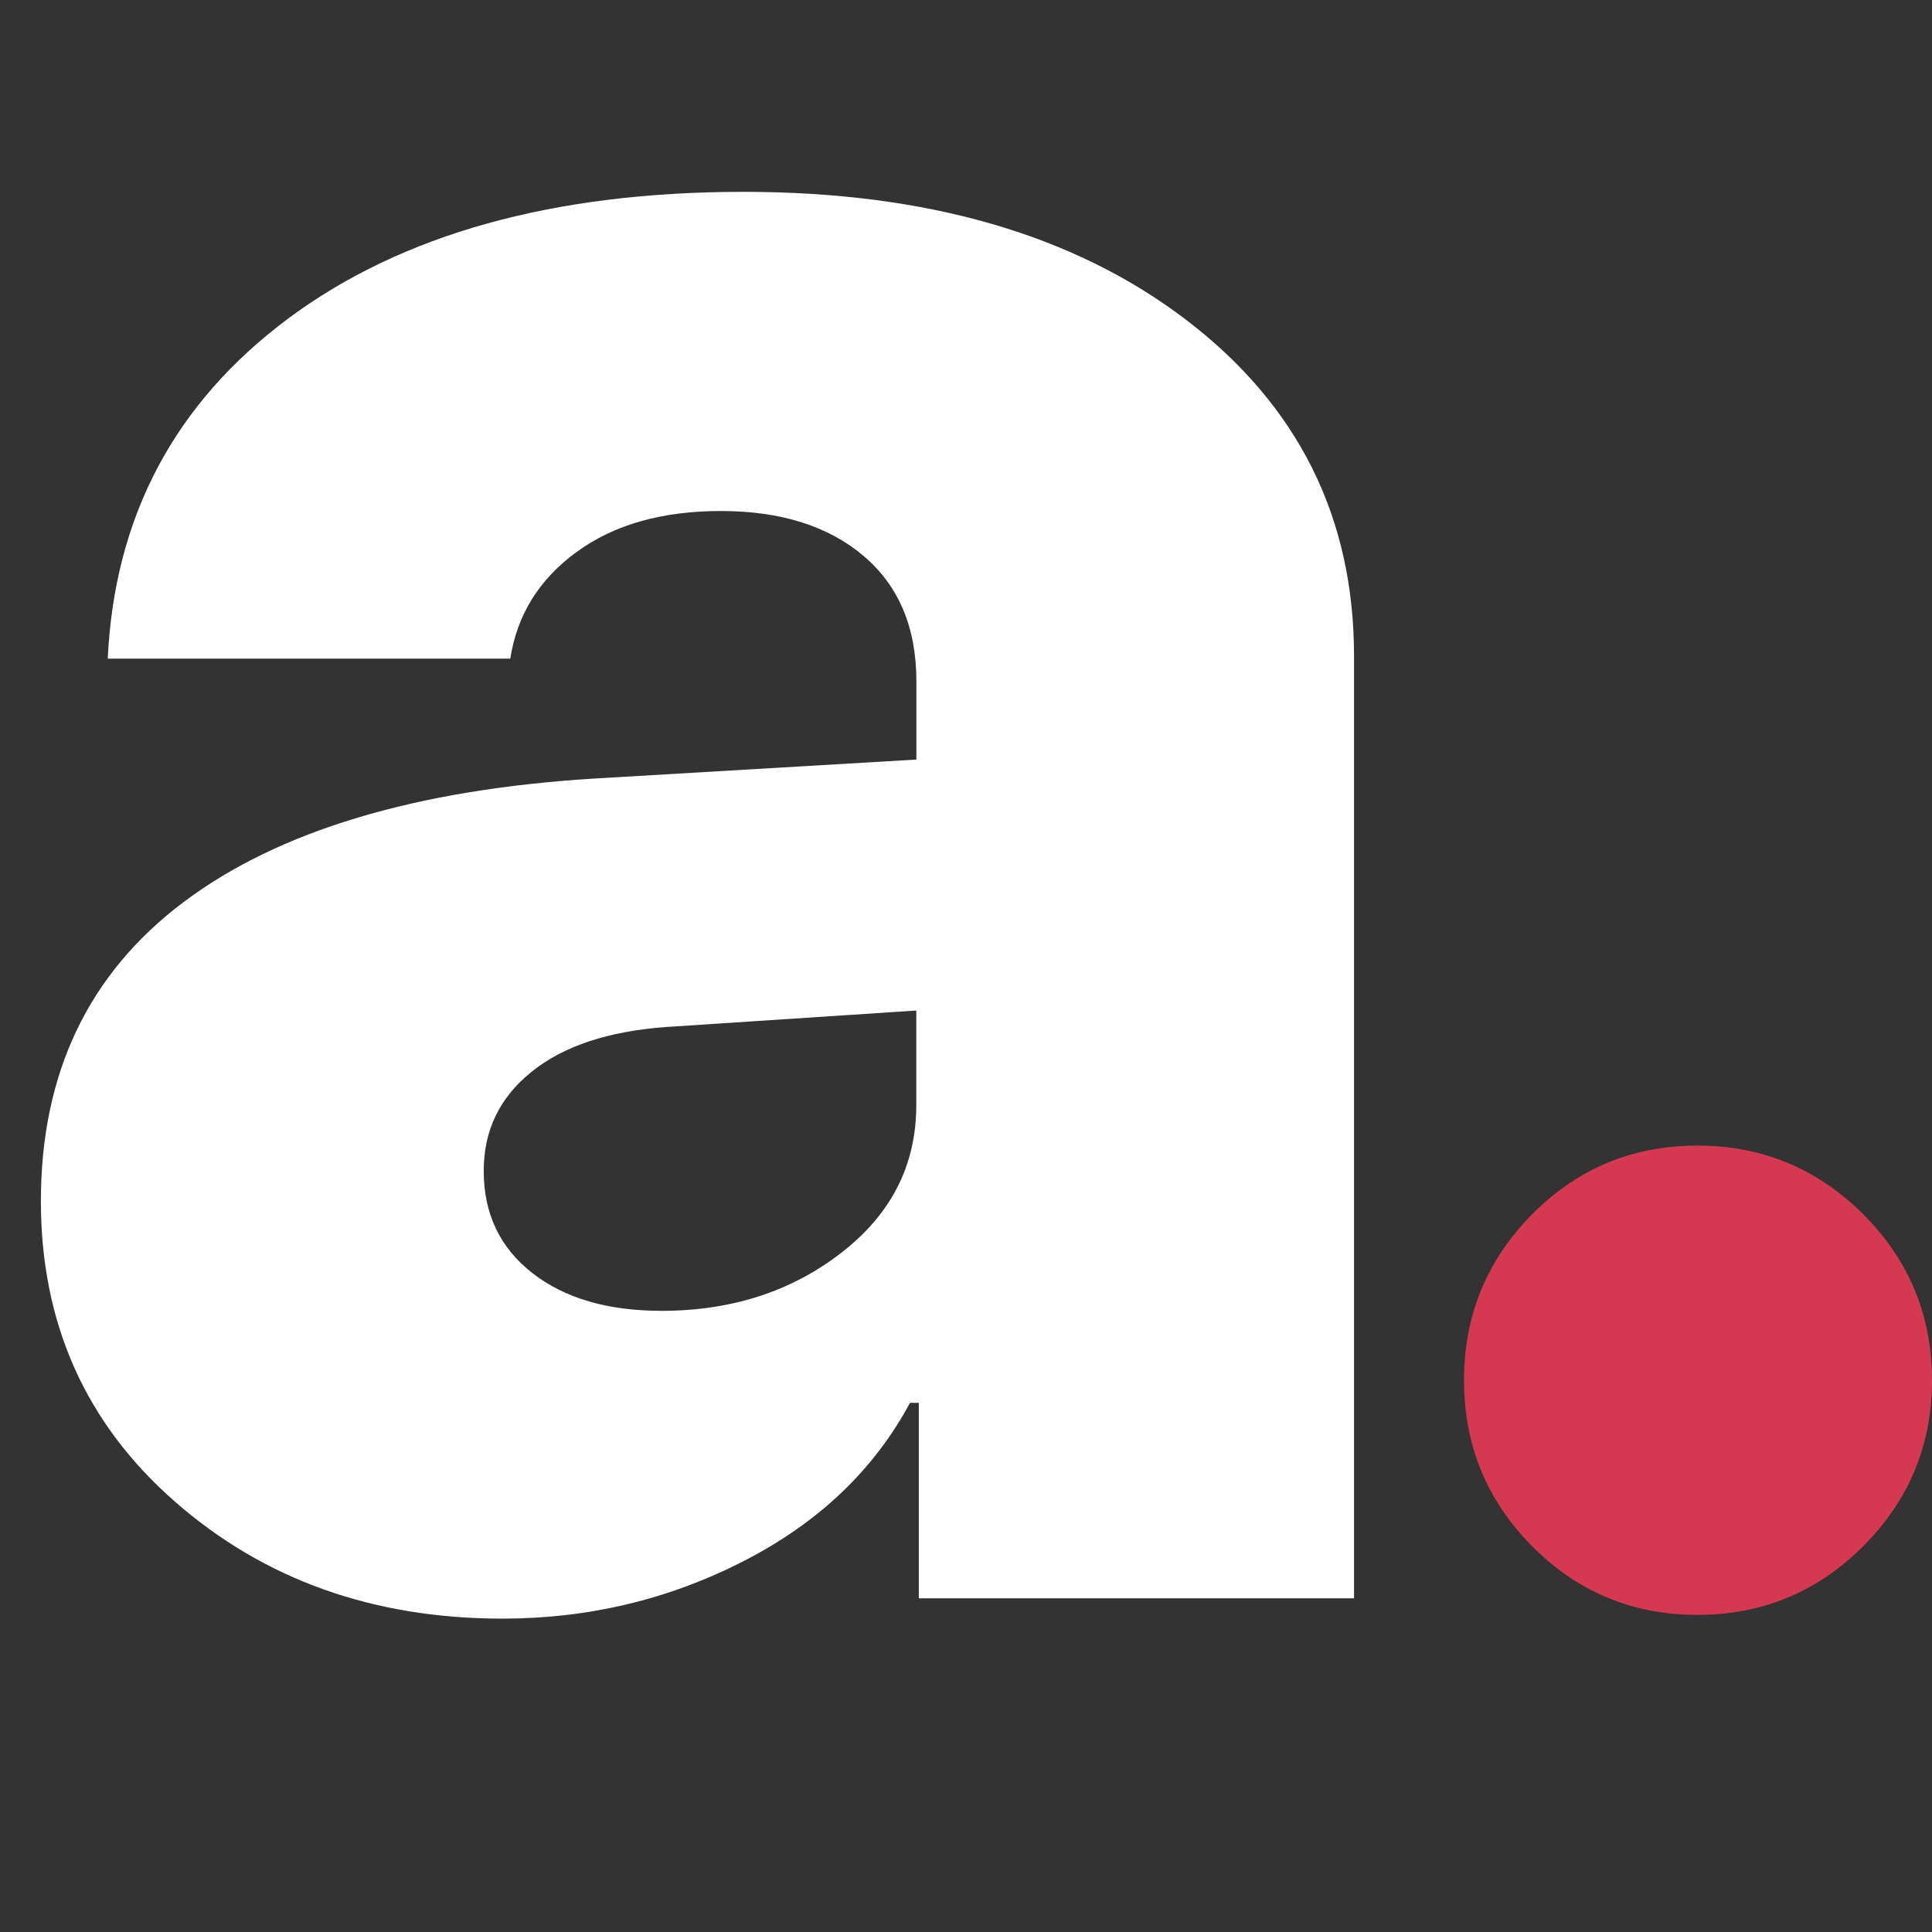
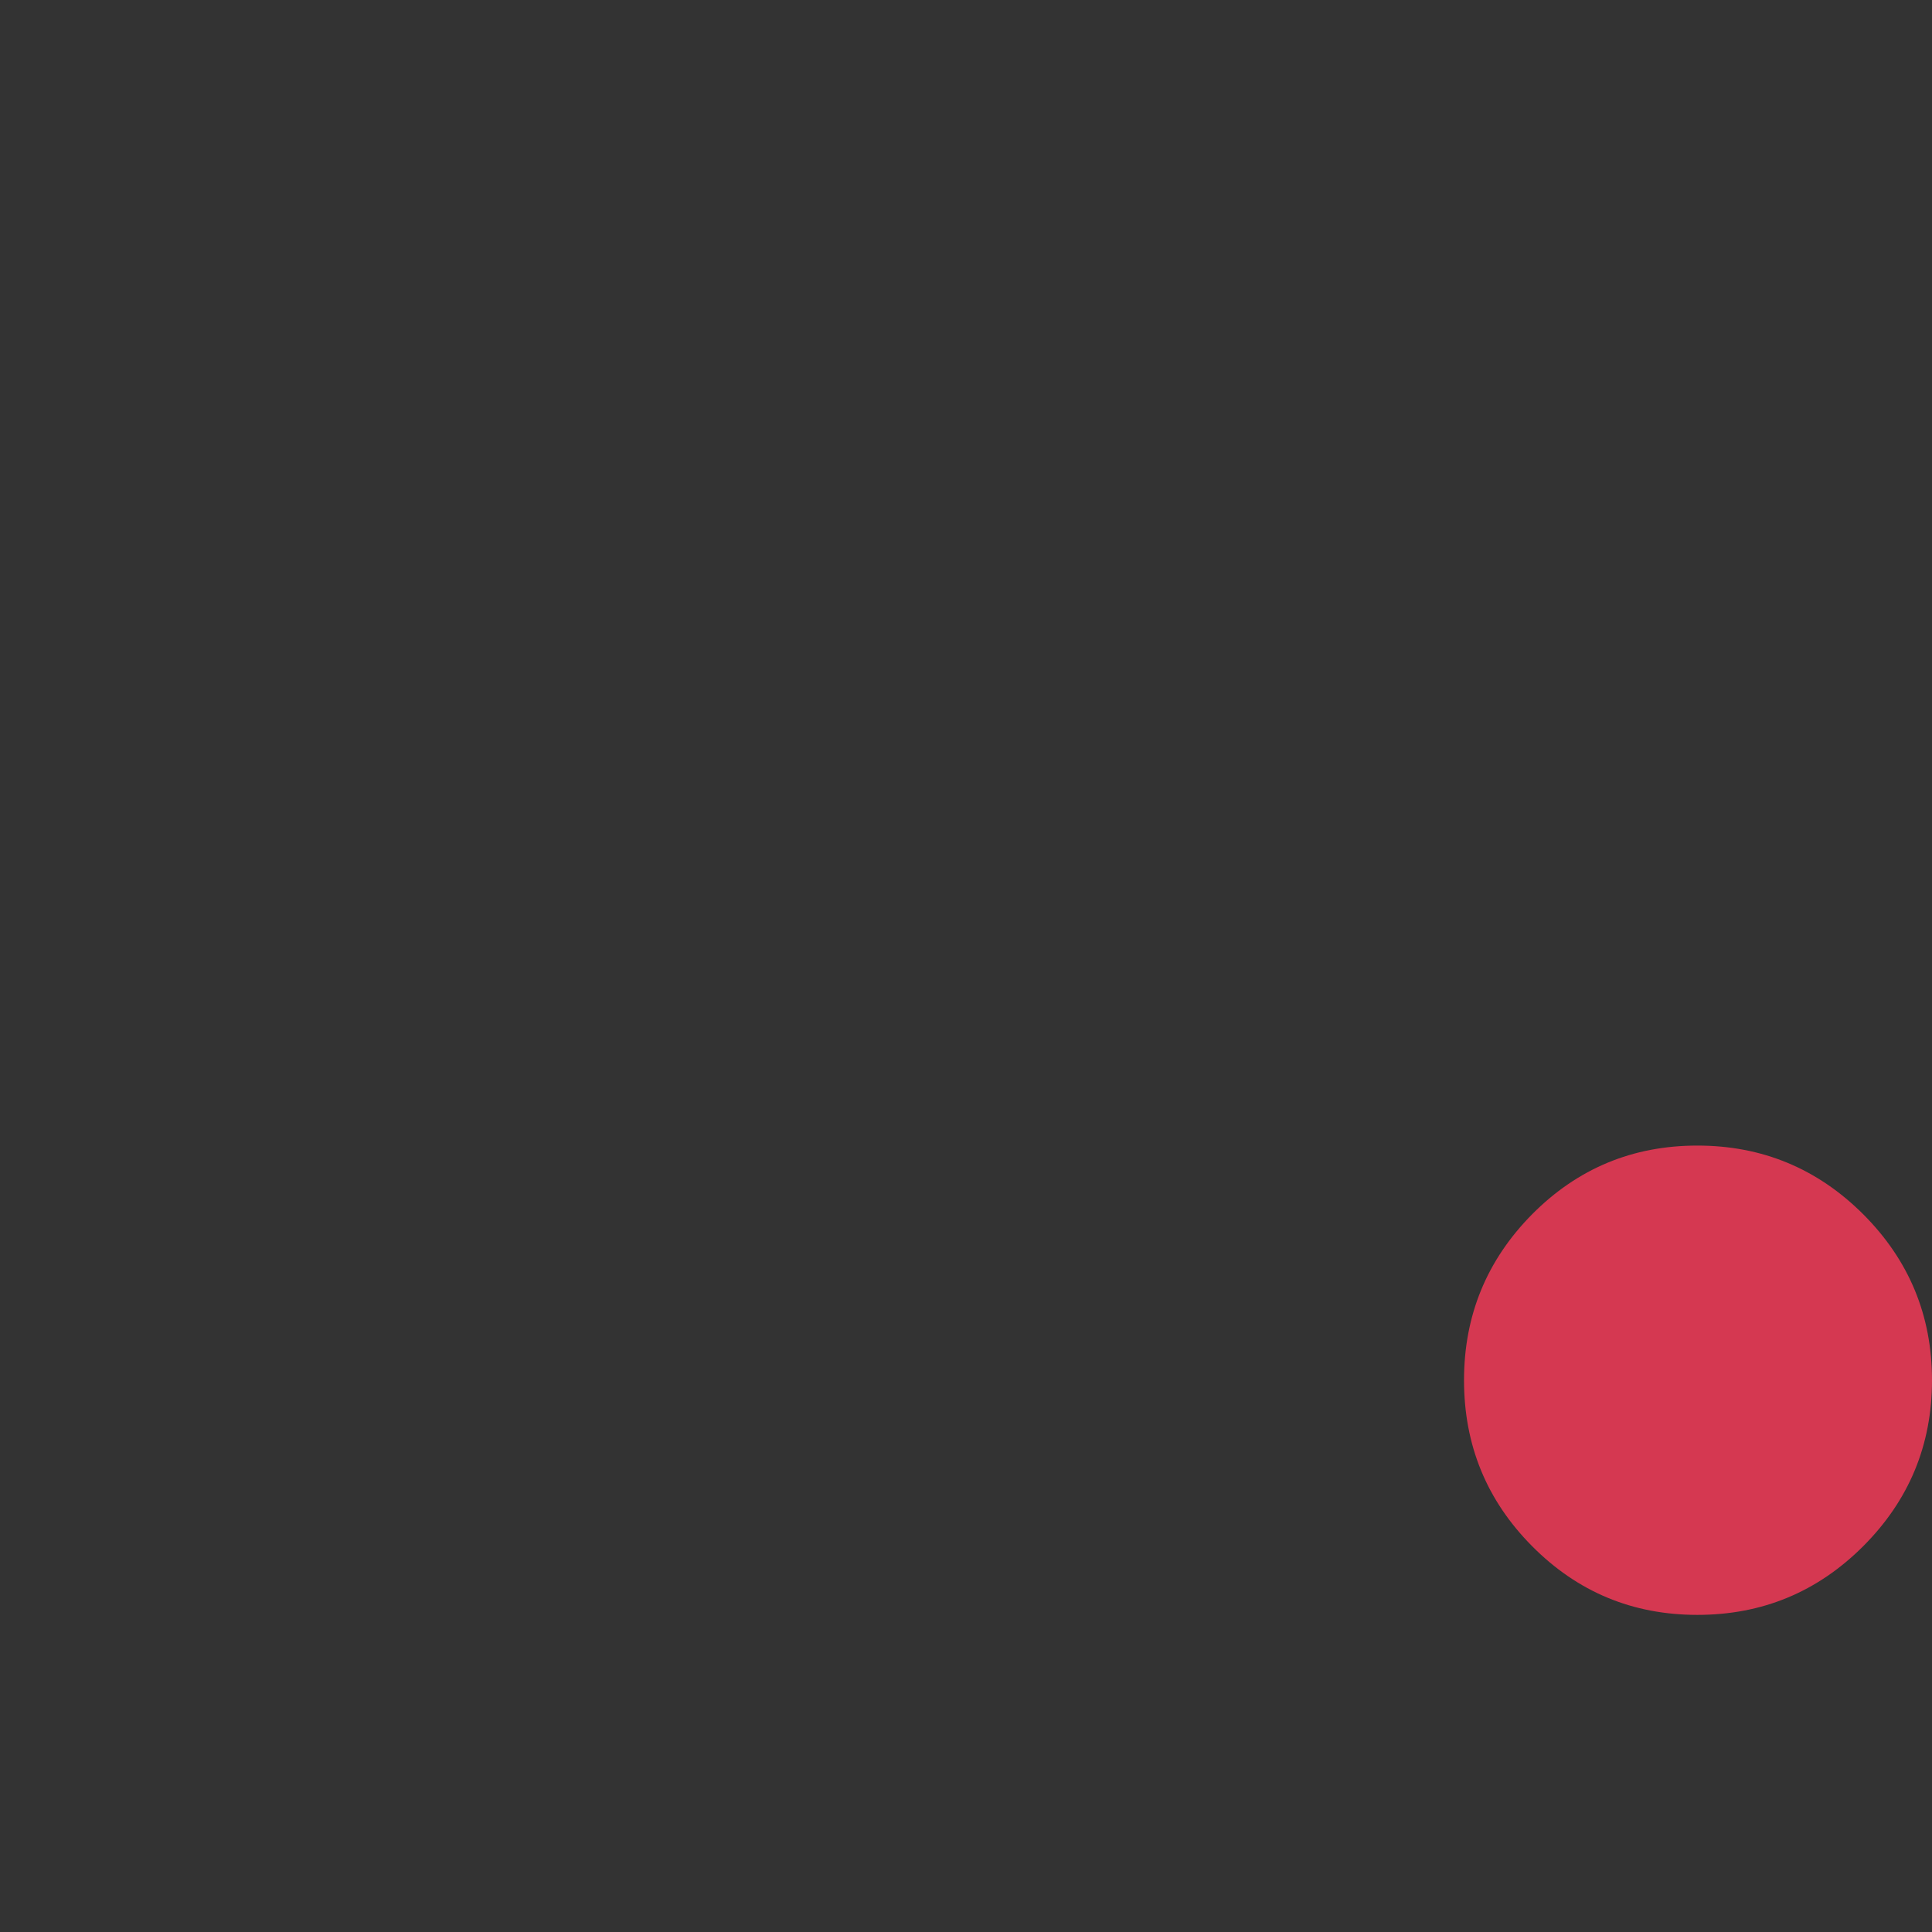
<svg xmlns="http://www.w3.org/2000/svg" width="177" height="177" viewBox="0 0 177 177" fill="none">
  <rect x="0" y="0" width="177" height="177" fill="#333333" stroke="none" />
-   <path d="M46.044 148.29C34.178 148.29 24.162 144.712 15.996 137.546C7.829 130.381 3.746 121.213 3.746 110.045C3.746 98.331 8.102 89.205 16.804 82.655C25.506 76.106 38.069 72.336 54.483 71.325L83.955 69.587V62.421C83.955 57.489 82.338 53.658 79.104 50.919C75.87 48.19 71.514 46.816 66.046 46.816C60.649 46.816 56.242 48.069 52.816 50.576C49.389 53.082 47.368 56.337 46.751 60.339H9.871C10.488 47.321 15.996 36.941 26.396 29.189C36.796 21.447 50.703 17.576 68.118 17.576C84.915 17.576 98.429 21.488 108.677 29.31C118.926 37.133 124.05 47.392 124.05 60.106V146.43H84.178V128.521H83.369C80.054 134.686 74.97 139.517 68.118 143.024C61.255 146.542 53.897 148.29 46.044 148.29ZM60.608 120.092C67.006 120.092 72.494 118.323 77.073 114.775C81.651 111.238 83.945 106.73 83.945 101.252V92.58L61.063 94.086C55.747 94.47 51.623 95.835 48.702 98.19C45.771 100.545 44.316 103.567 44.316 107.266C44.316 111.197 45.801 114.31 48.763 116.625C51.724 118.939 55.676 120.092 60.608 120.092Z" fill="white" />
  <path d="M170.703 141.65C166.499 145.855 161.435 147.947 155.502 147.947C149.569 147.947 144.526 145.845 140.362 141.65C136.198 137.456 134.126 132.392 134.126 126.449C134.126 120.516 136.208 115.453 140.362 111.248C144.526 107.054 149.569 104.952 155.502 104.952C161.435 104.952 166.499 107.054 170.703 111.248C174.898 115.453 177 120.516 177 126.449C177 132.382 174.898 137.446 170.703 141.65Z" fill="#D53851" />
</svg>